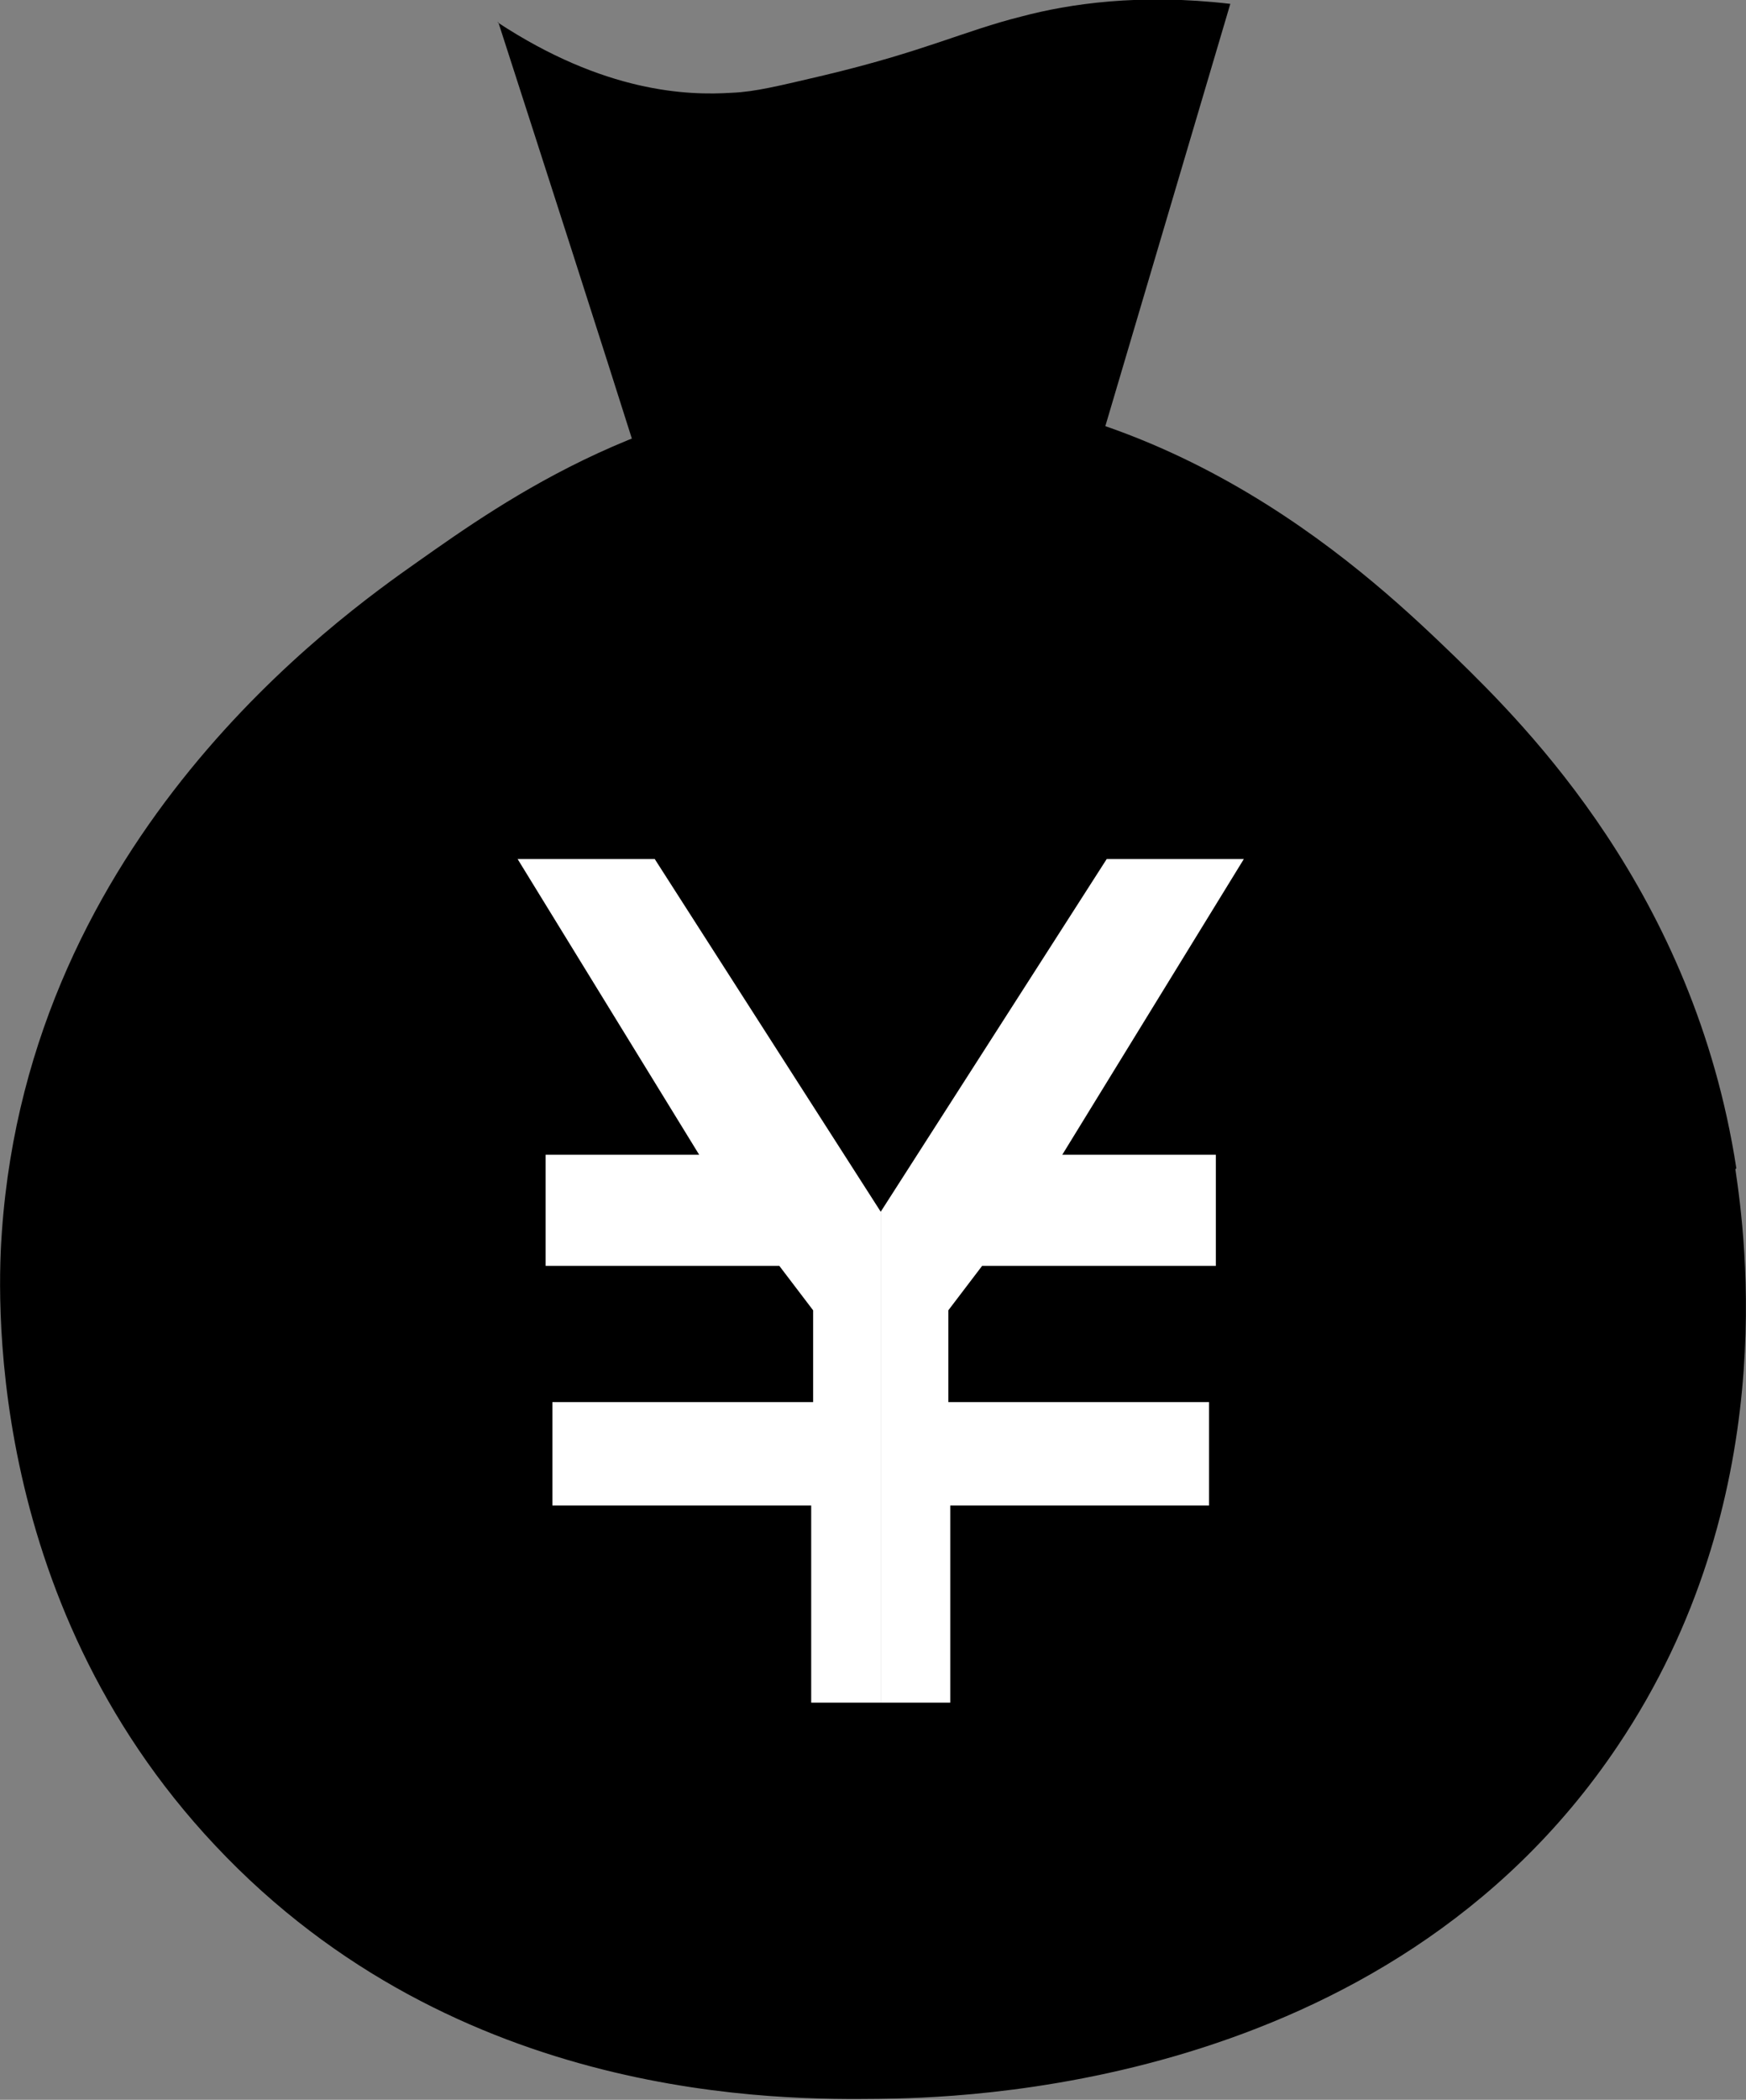
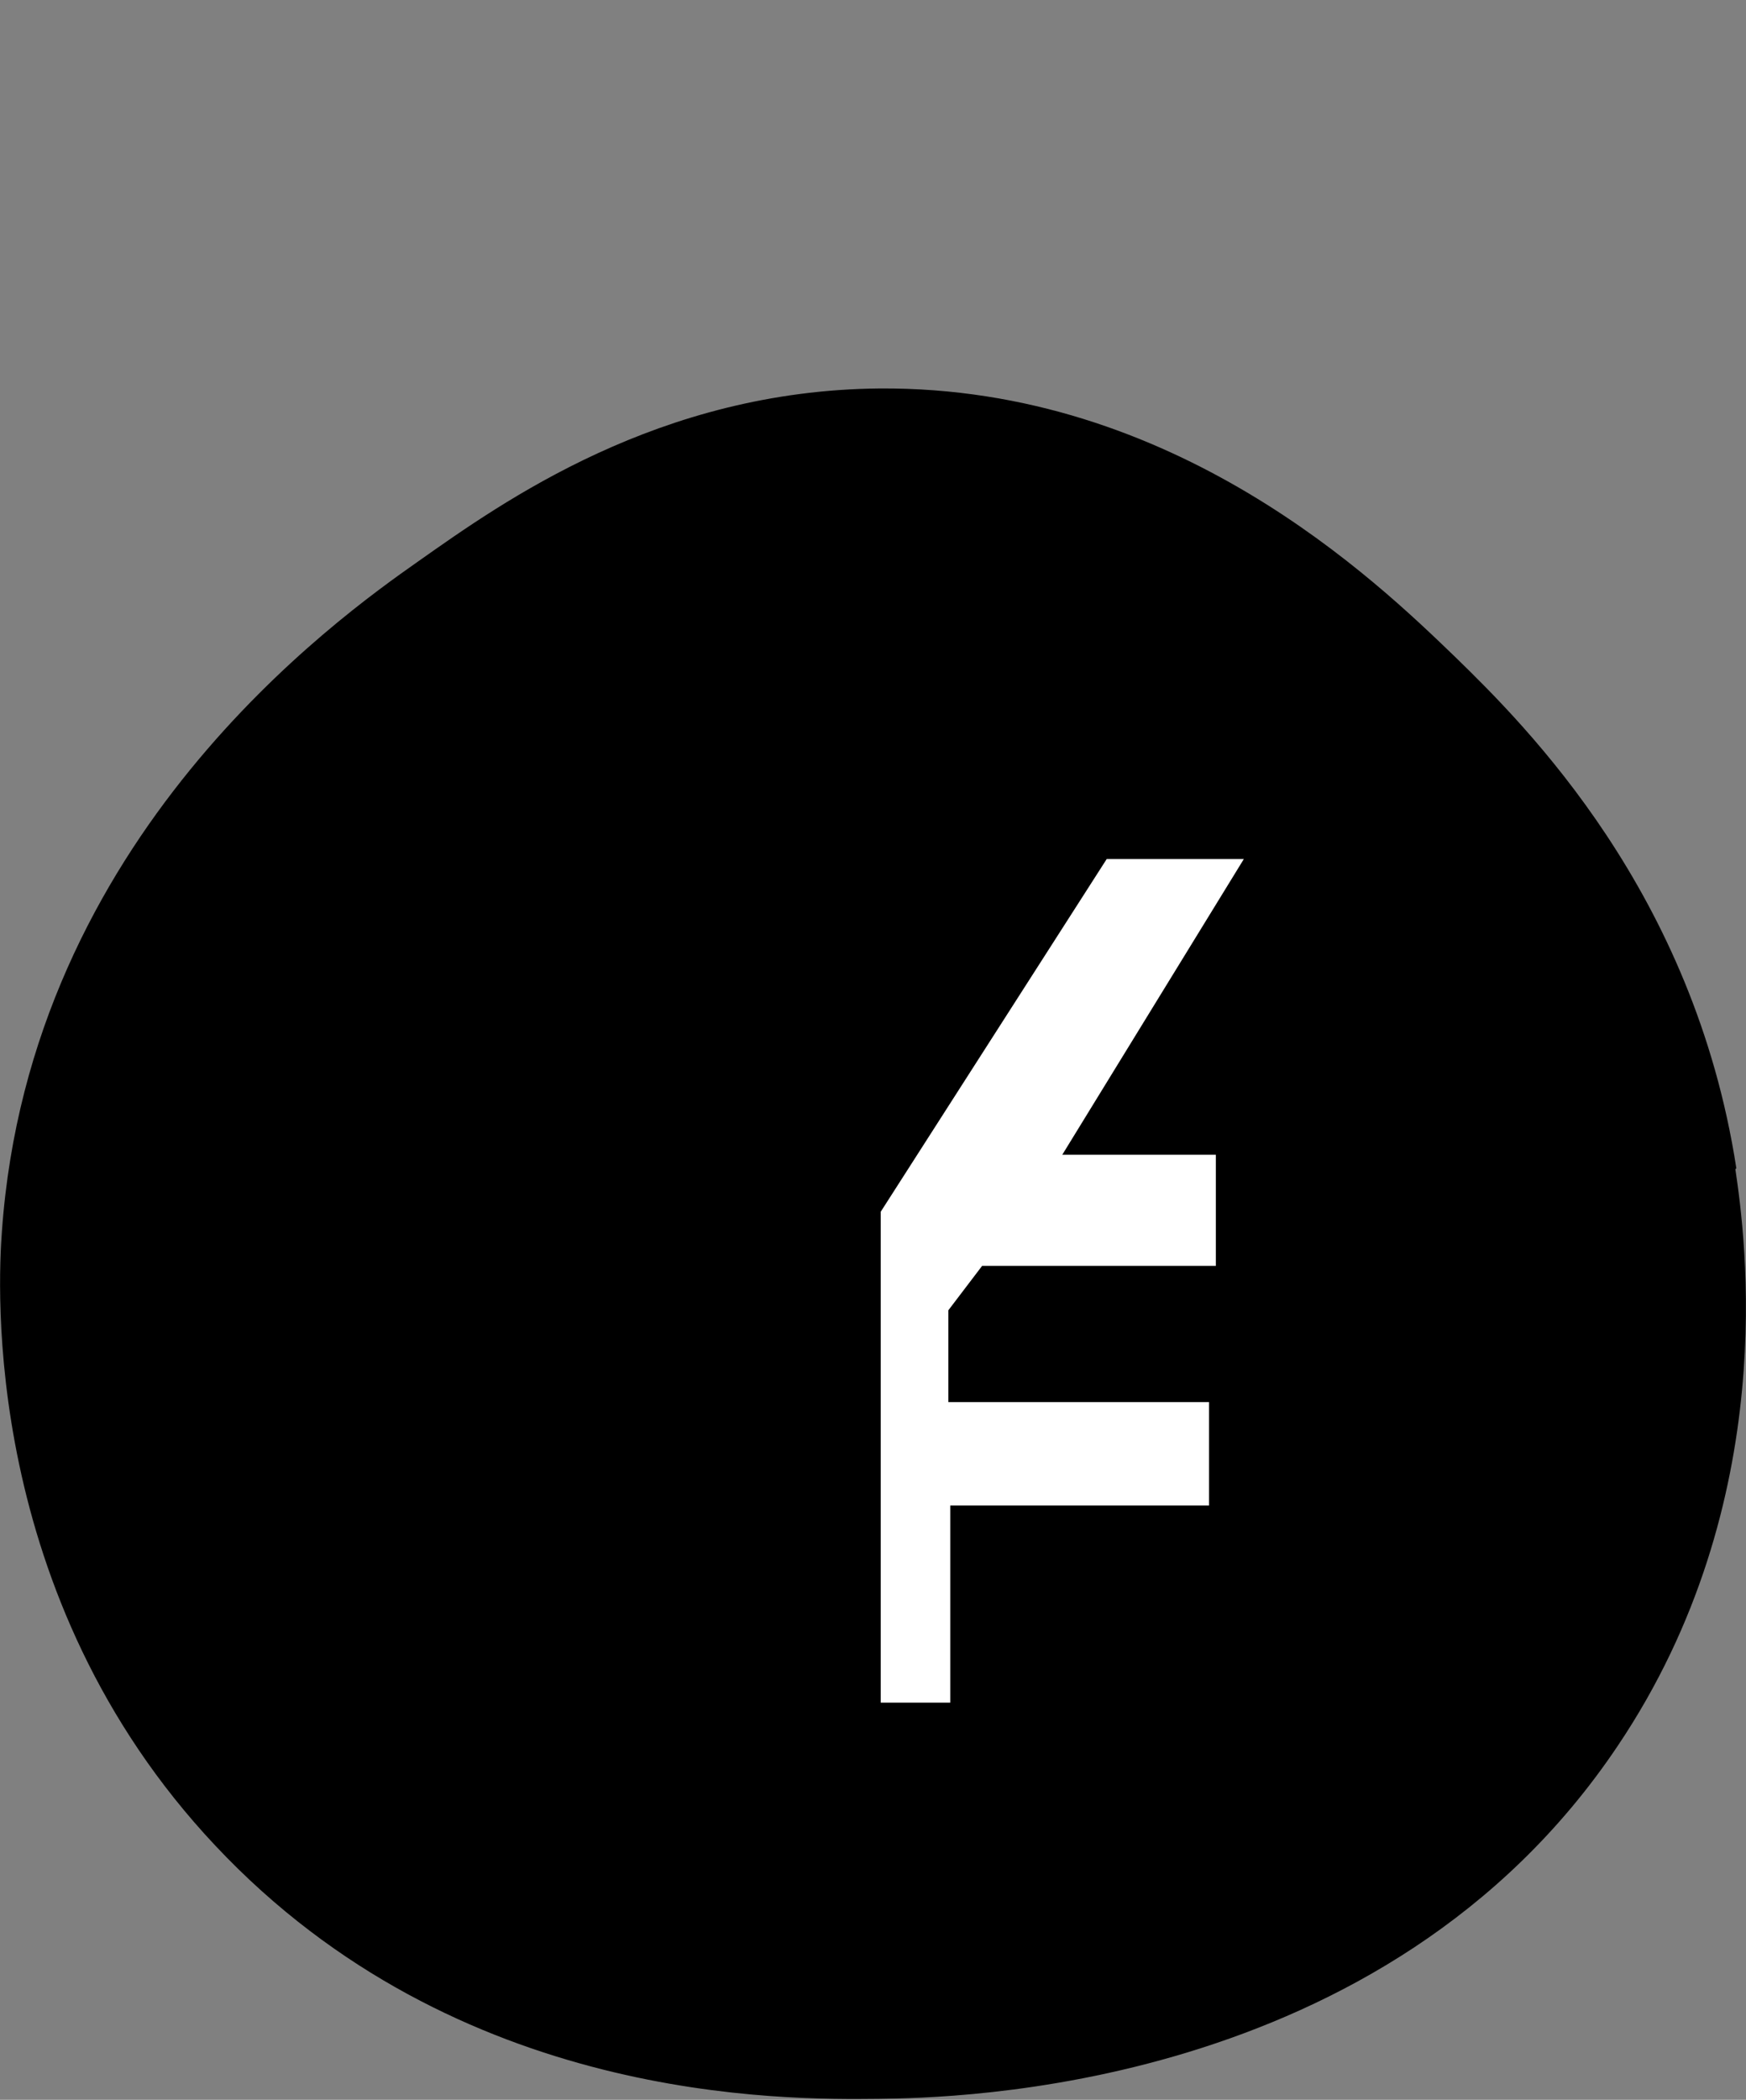
<svg xmlns="http://www.w3.org/2000/svg" viewBox="0 0 18.08 21.73">
  <rect x="0" y="0" width="18.08" height="21.73" fill="#808080" stroke="none" />
  <defs>
    <style>.d{fill:#fff;}</style>
  </defs>
  <g id="a" />
  <g id="b">
    <g id="c">
      <g>
-         <path d="M17.97,12.1c.1,.68,.49,3.43-1.22,5.97-2.41,3.59-6.9,3.64-7.65,3.65-.99,.01-4.36,.05-6.87-2.62C-.2,16.52-.02,13.28,.02,12.74c.29-4.08,3.47-6.34,4.31-6.93,.88-.62,2.49-1.77,4.78-1.79,3.06-.02,5.14,1.99,5.96,2.78,.74,.72,2.47,2.44,2.91,5.29Z" />
-         <path d="M5.16,.23c.51,1.58,1.02,3.16,1.52,4.74h4.6L12.74,.04c-.94-.11-1.67,0-2.16,.13-.6,.15-1,.36-2.05,.61-.47,.11-.71,.17-.95,.18-.46,.03-1.32,0-2.43-.73Z" />
+         <path d="M17.97,12.1c.1,.68,.49,3.43-1.22,5.97-2.41,3.59-6.9,3.64-7.65,3.65-.99,.01-4.36,.05-6.87-2.62C-.2,16.52-.02,13.28,.02,12.74c.29-4.08,3.47-6.34,4.31-6.93,.88-.62,2.49-1.77,4.78-1.79,3.06-.02,5.14,1.99,5.96,2.78,.74,.72,2.47,2.44,2.91,5.29" />
        <g>
-           <polygon class="d" points="5.36 8.89 6.78 8.89 9.12 12.54 9.12 17.62 8.4 17.62 8.4 15.58 5.72 15.58 5.72 14.51 8.42 14.51 8.42 13.56 8.07 13.1 5.65 13.1 5.65 11.95 7.24 11.95 5.36 8.89" />
          <polygon class="d" points="12.88 8.89 11.46 8.89 9.12 12.54 9.12 17.62 9.84 17.62 9.84 15.58 12.52 15.58 12.52 14.51 9.82 14.51 9.82 13.56 10.17 13.1 12.59 13.1 12.59 11.95 11 11.95 12.88 8.89" />
        </g>
      </g>
    </g>
  </g>
</svg>